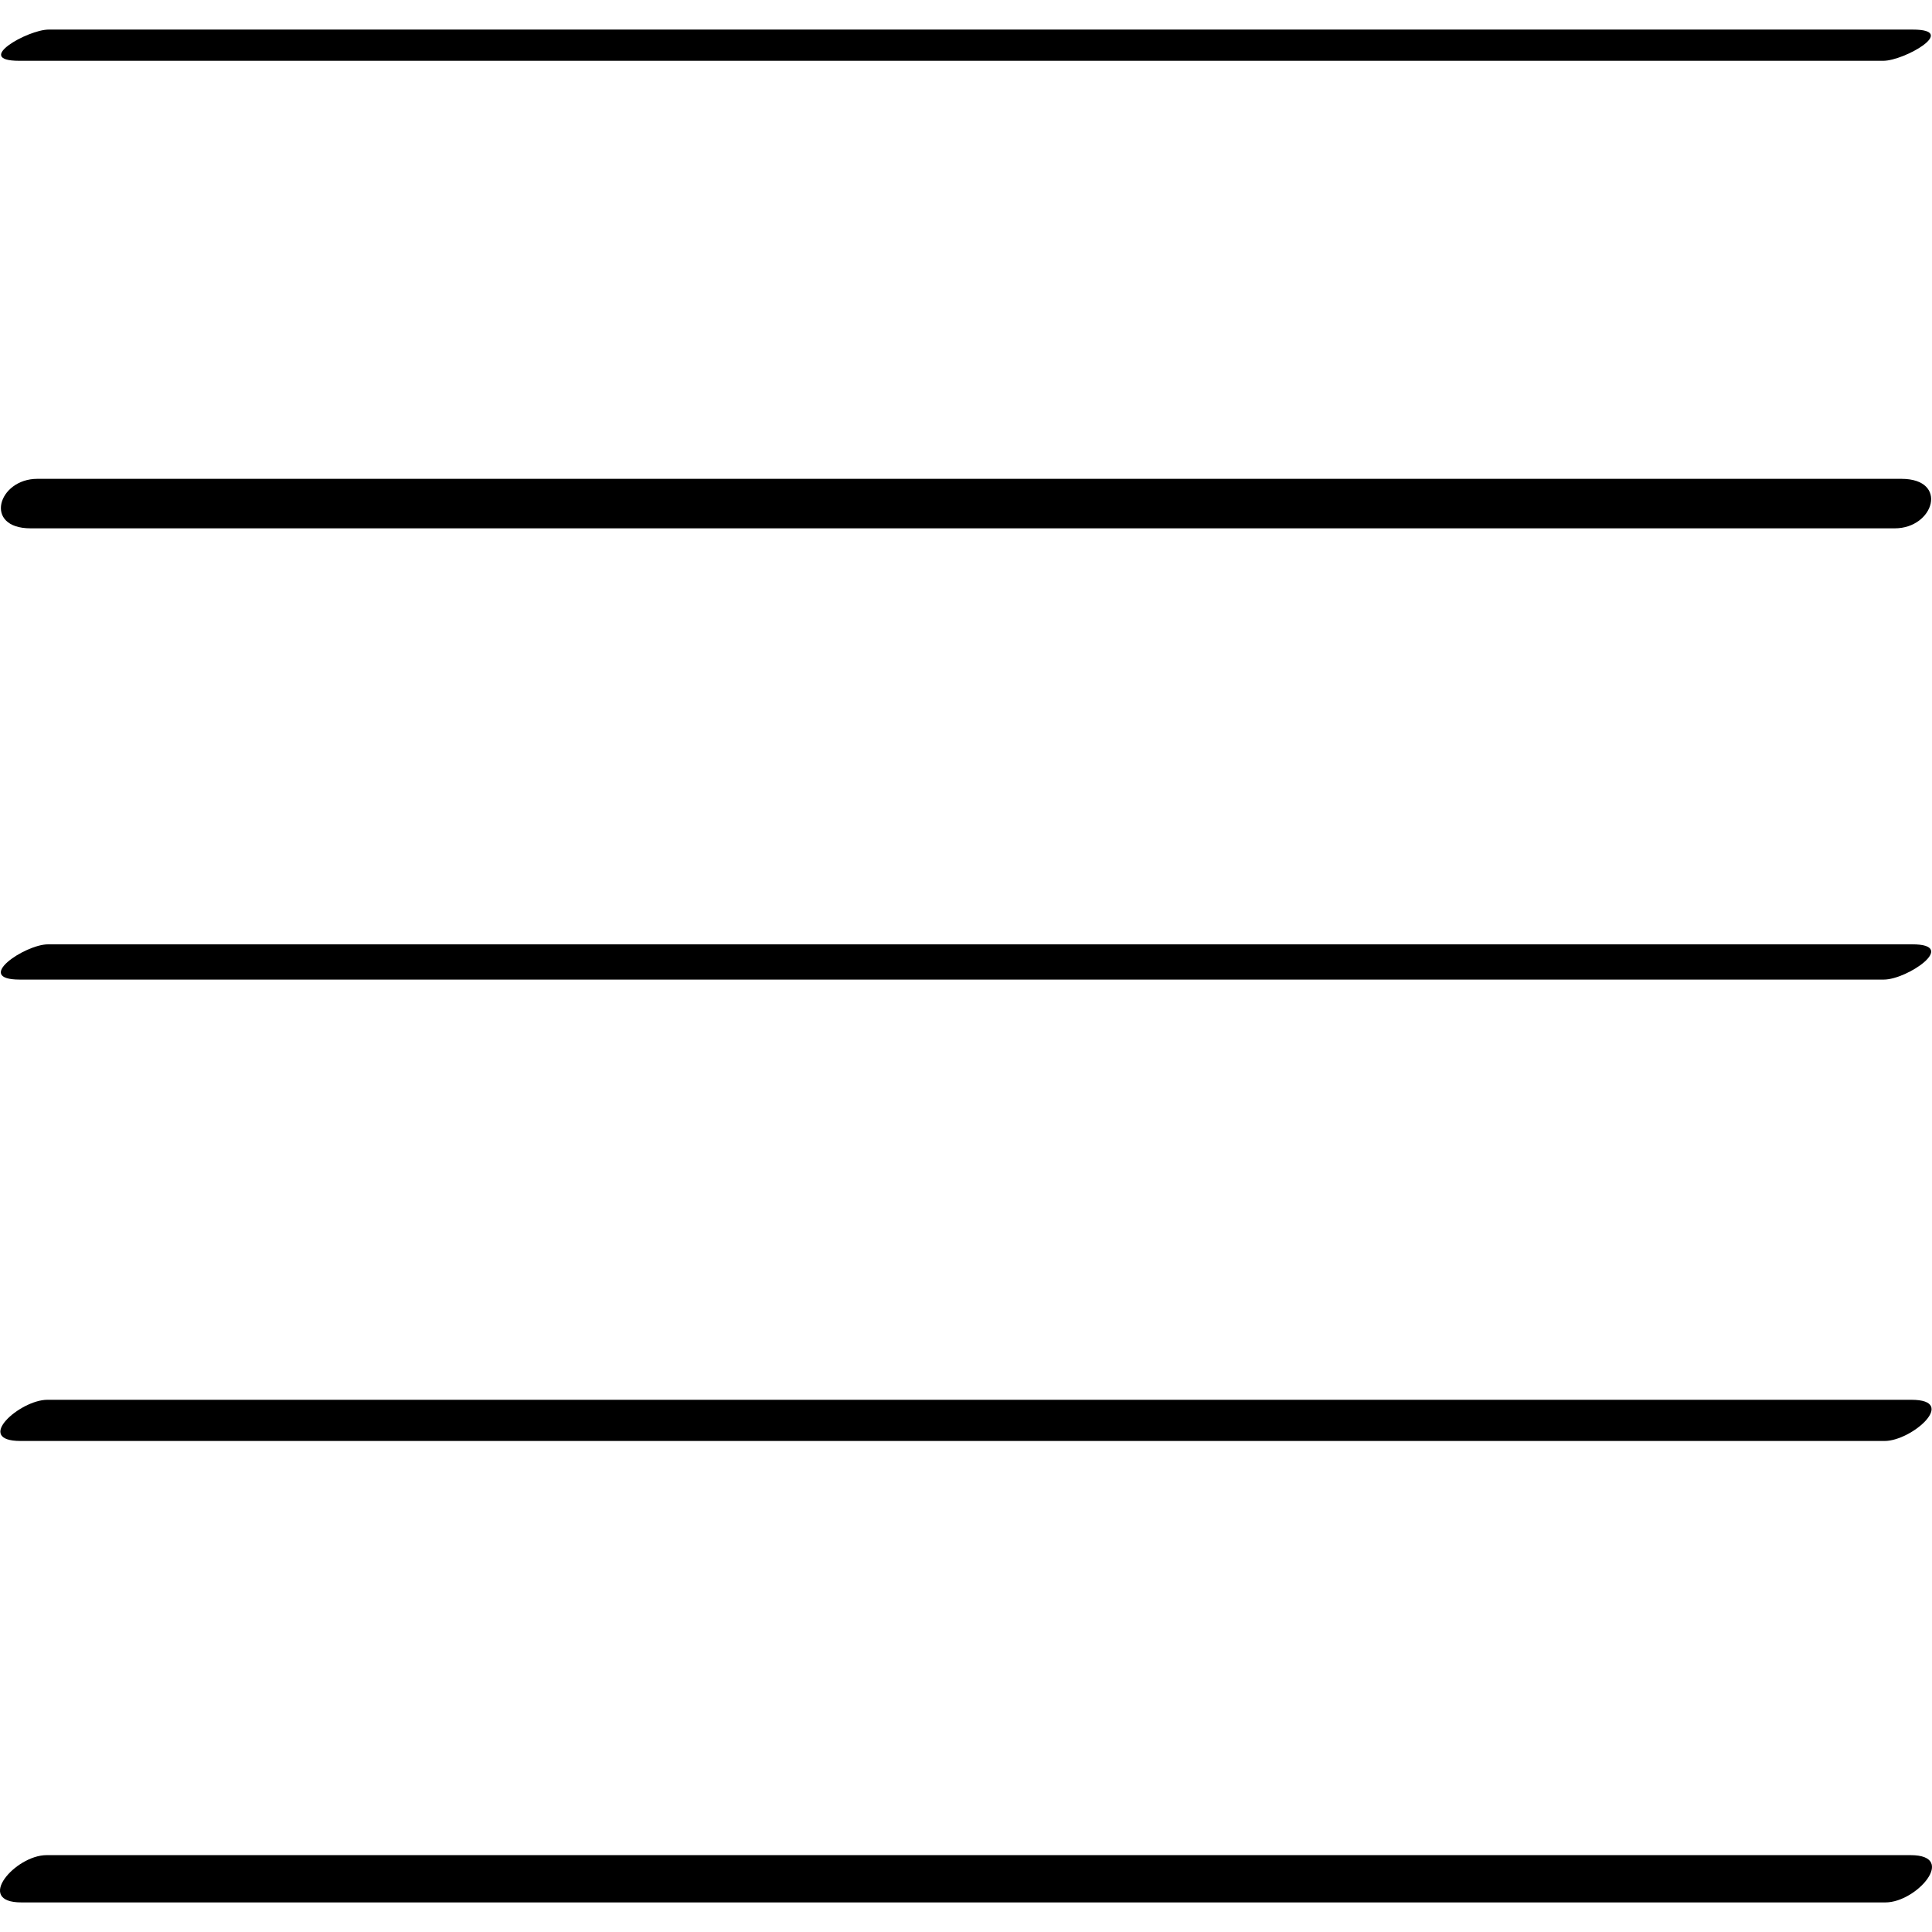
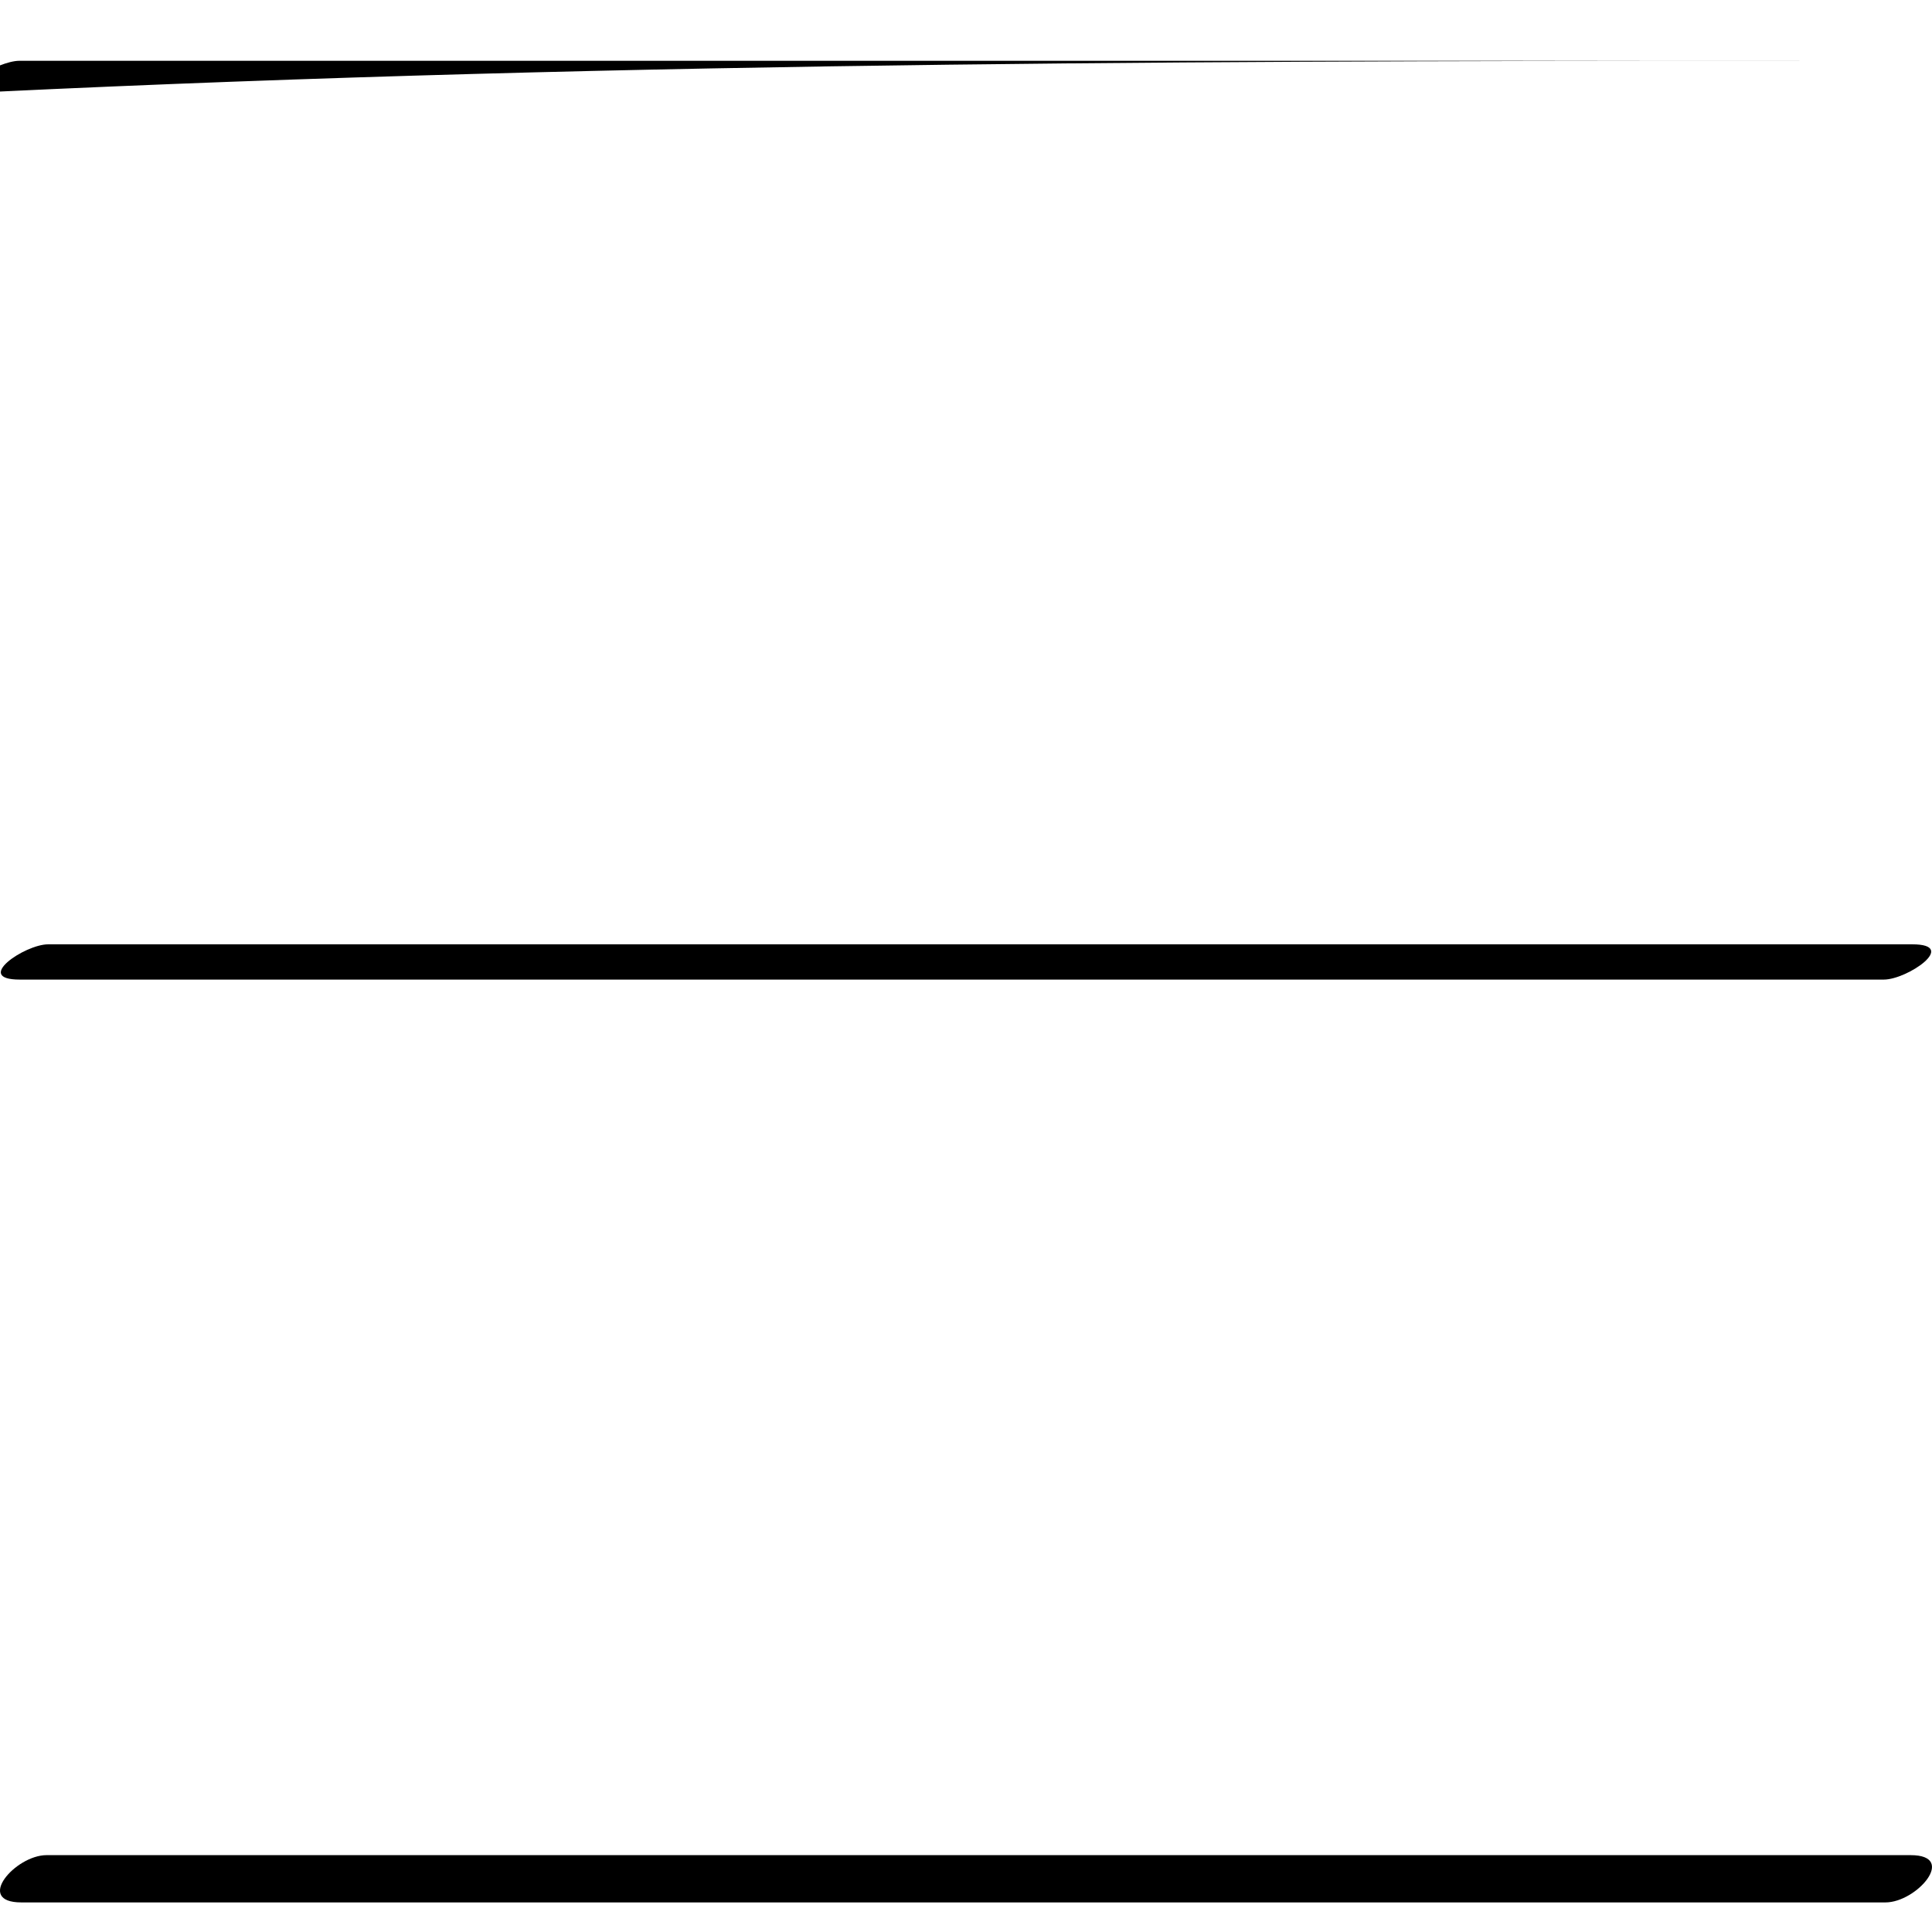
<svg xmlns="http://www.w3.org/2000/svg" enable-background="new 0 0 32 32" version="1.1" viewBox="0 0 32 32" xml:space="preserve">
  <g id="Outline_Light_copy">
-     <path d="M31.193,1.007c0.347,0,1.257-0.517,0.488-0.517c-10.292,0-20.583,0-30.875,0c-0.347,0-1.257,0.517-0.488,0.517   C10.61,1.007,20.902,1.007,31.193,1.007z" />
-     <path d="M31.493,7.931c-10.292,0-20.583,0-30.875,0c-0.651,0-0.899,0.82-0.11,0.82c10.292,0,20.583,0,30.875,0   C32.034,8.751,32.281,7.931,31.493,7.931z" />
+     <path d="M31.193,1.007c-10.292,0-20.583,0-30.875,0c-0.347,0-1.257,0.517-0.488,0.517   C10.61,1.007,20.902,1.007,31.193,1.007z" />
    <path d="M31.202,16.225c0.388,0,1.246-0.584,0.471-0.584c-10.292,0-20.583,0-30.875,0c-0.388,0-1.246,0.584-0.471,0.584   C10.619,16.225,20.911,16.225,31.202,16.225z" />
-     <path d="M31.215,23.867c0.452,0,1.225-0.682,0.444-0.682c-10.292,0-20.583,0-30.875,0c-0.452,0-1.225,0.682-0.444,0.682   C10.632,23.867,20.924,23.867,31.215,23.867z" />
    <path d="M0.354,31.51c10.292,0,20.583,0,30.875,0c0.517,0,1.198-0.783,0.417-0.783c-10.292,0-20.583,0-30.875,0   C0.254,30.727-0.427,31.51,0.354,31.51z" />
  </g>
</svg>